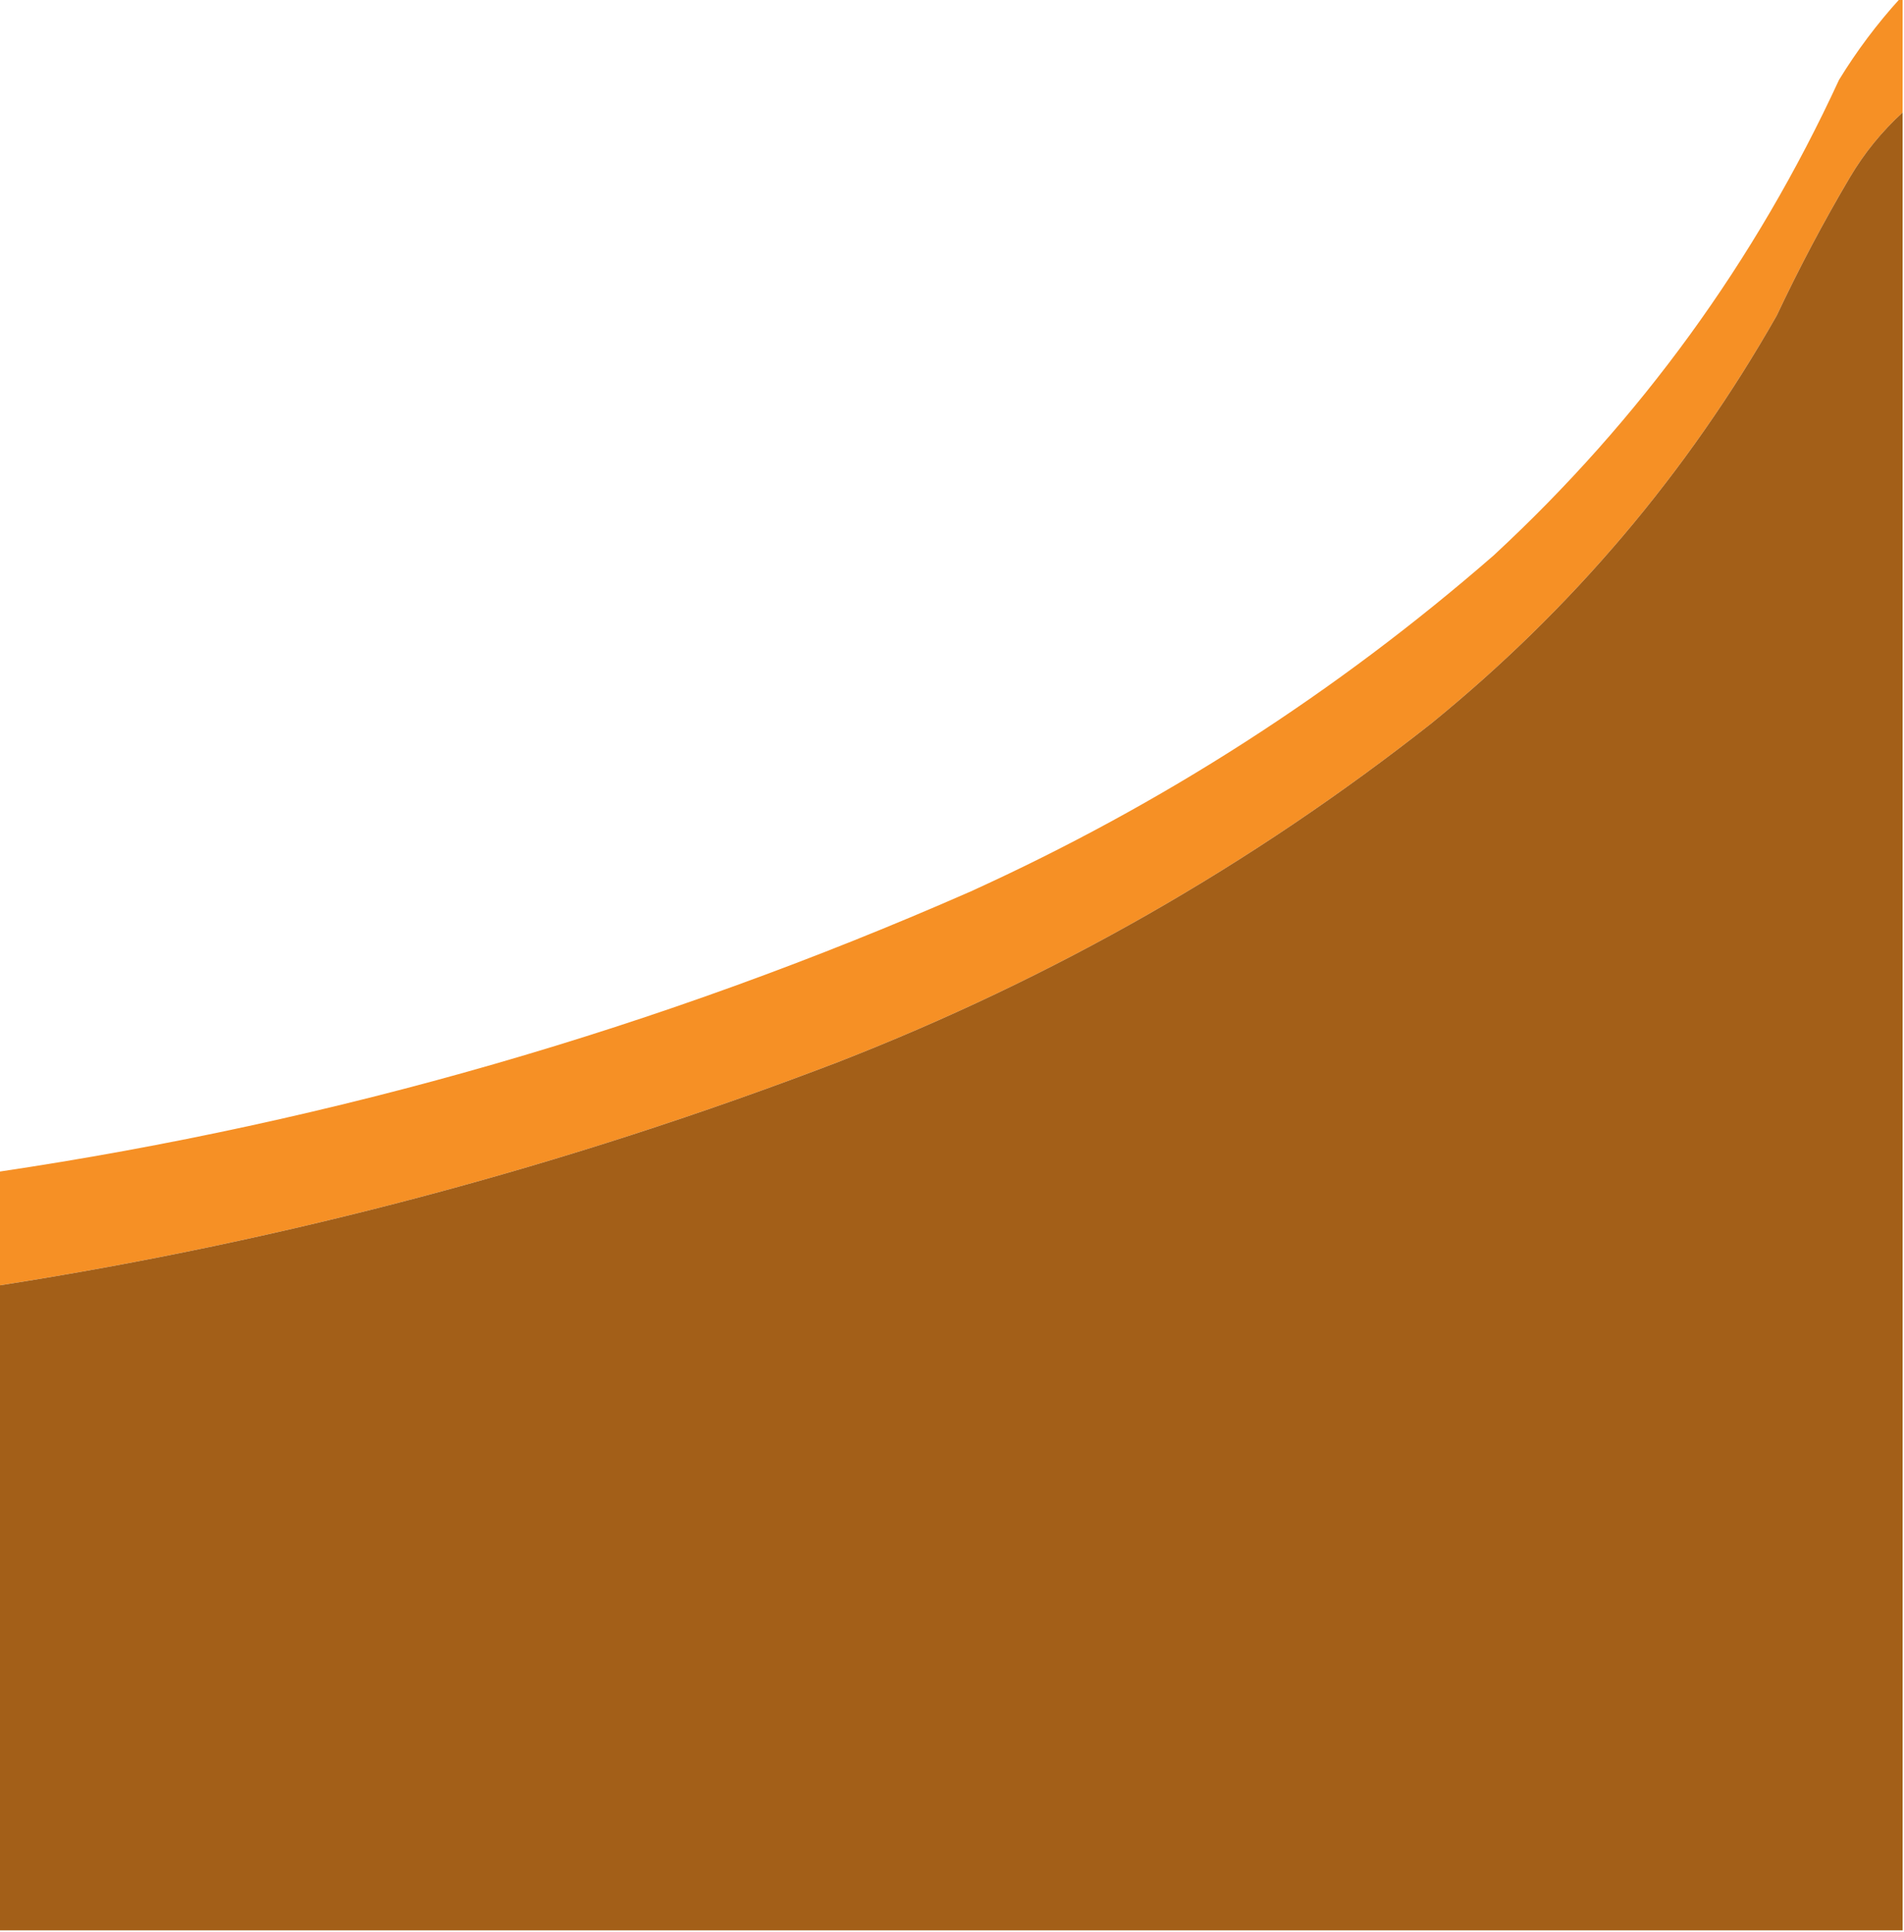
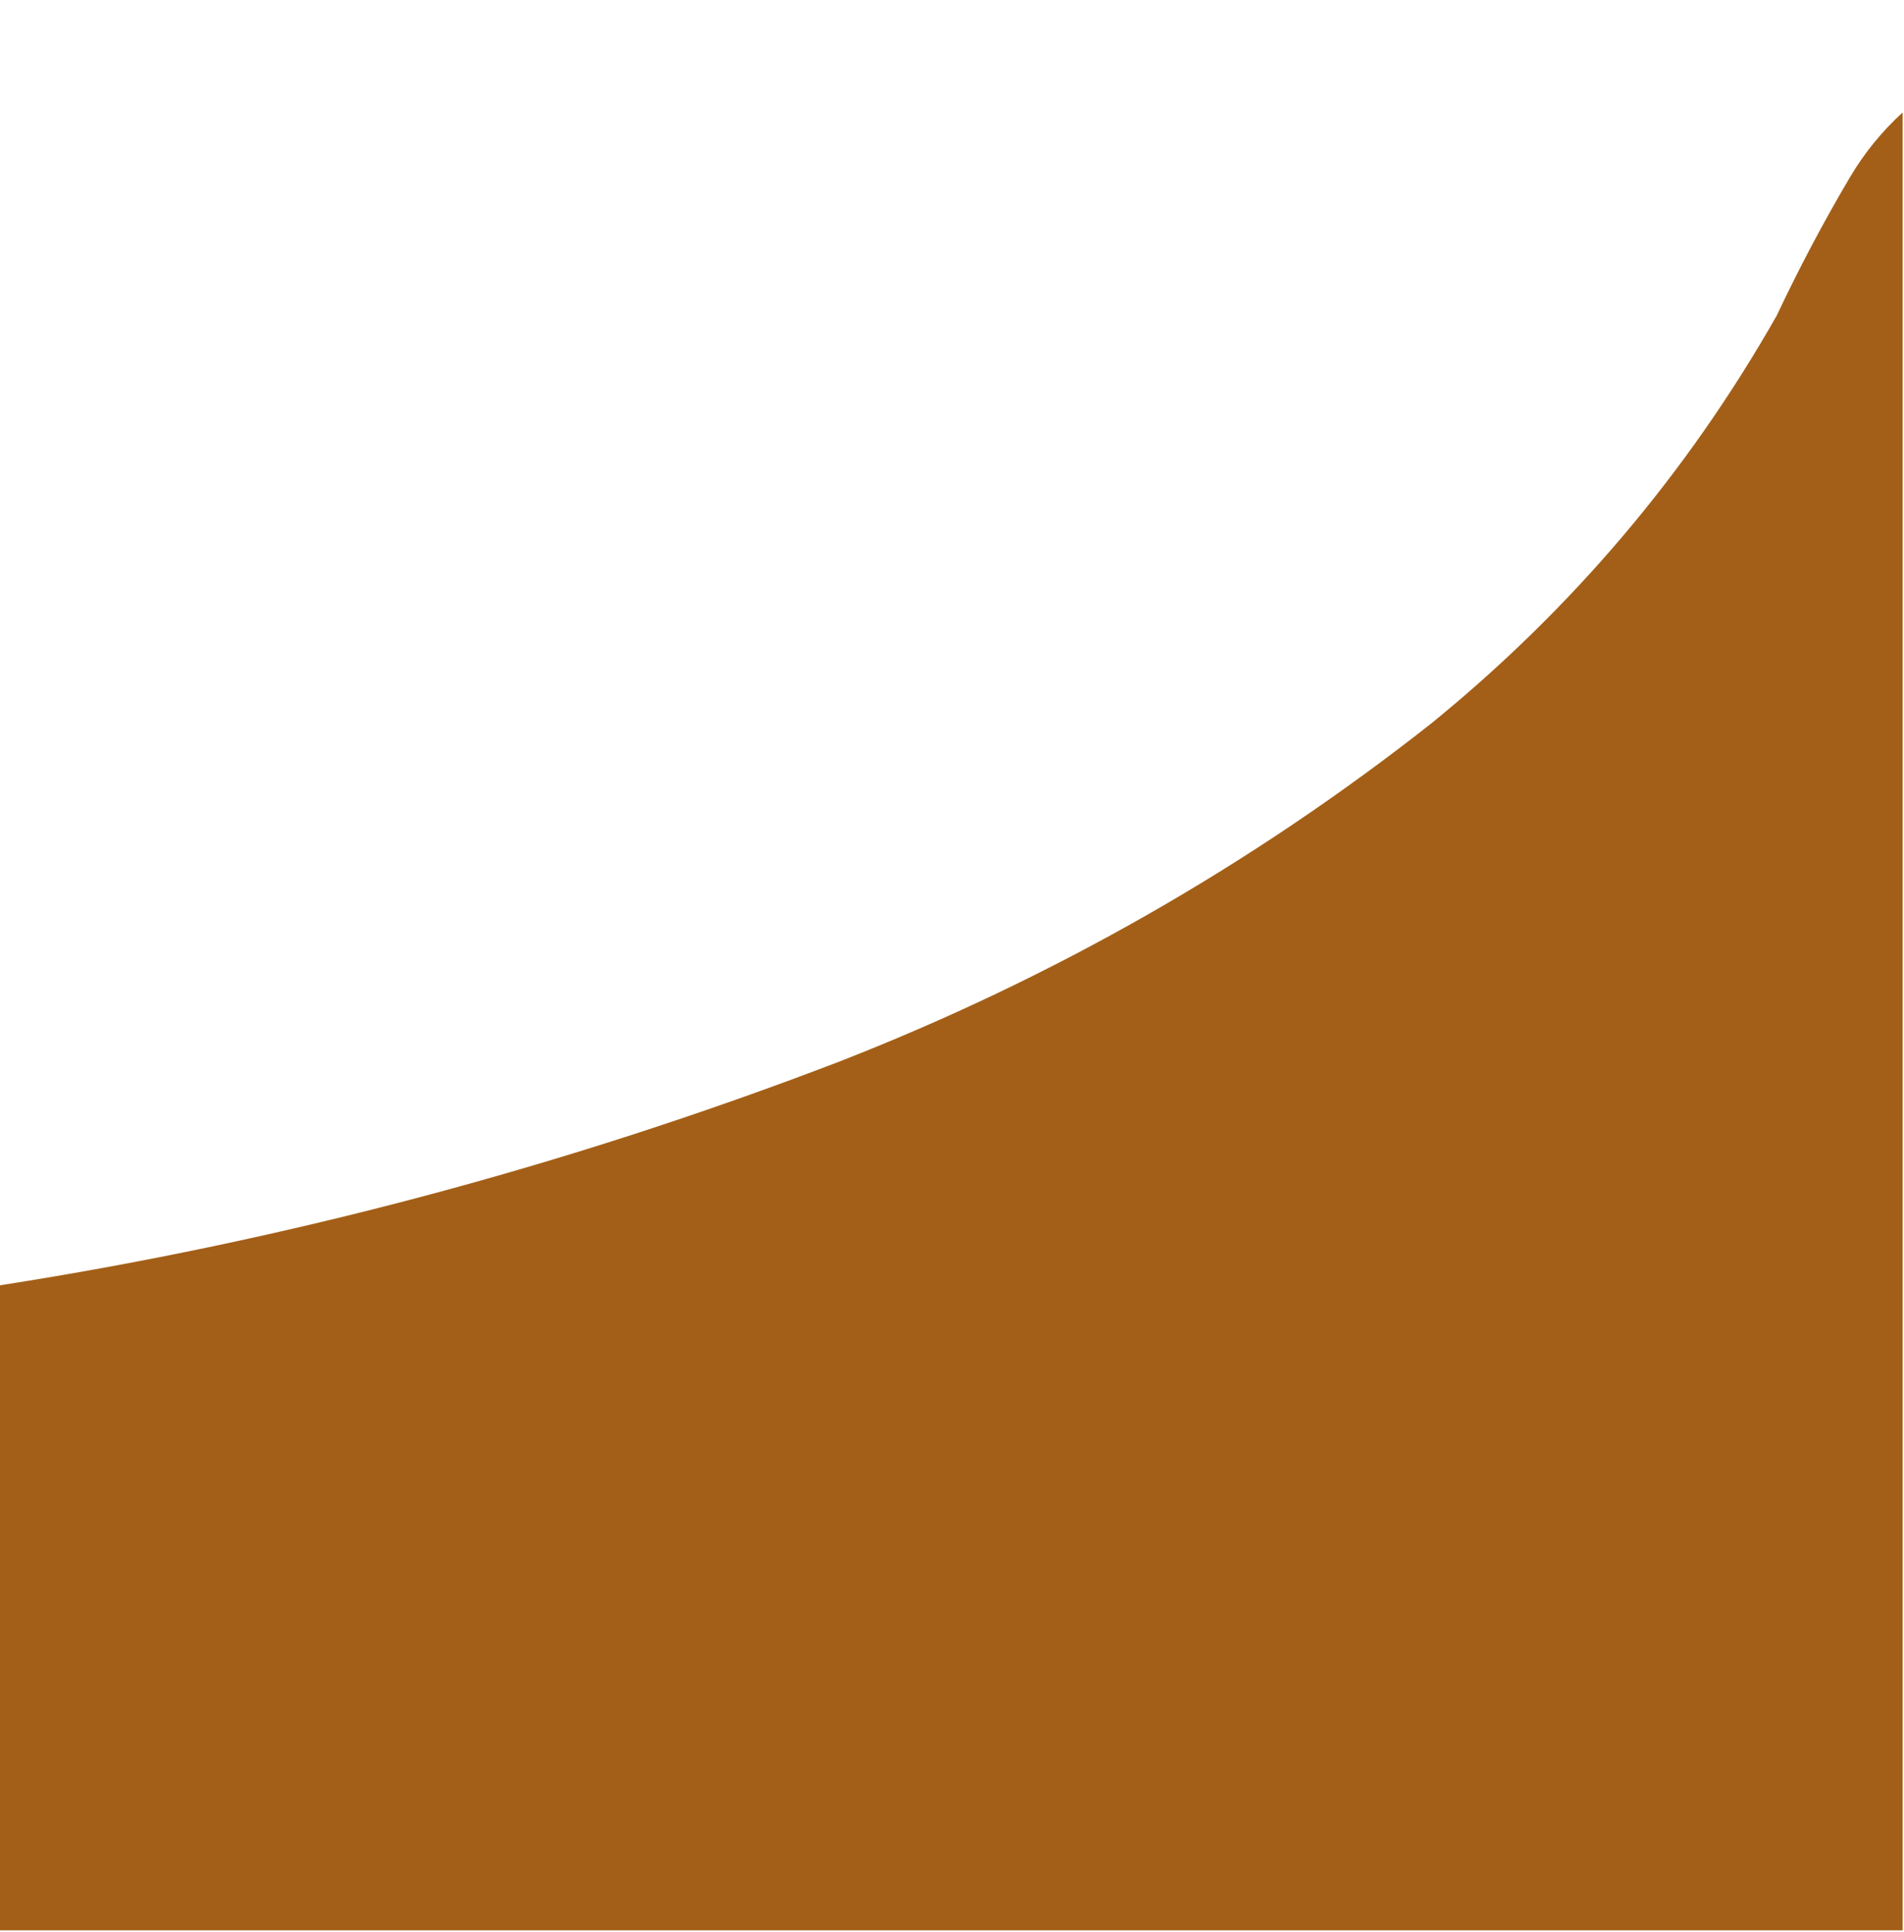
<svg xmlns="http://www.w3.org/2000/svg" version="1.1" width="703px" height="713px" style="shape-rendering:geometricPrecision; text-rendering:geometricPrecision; image-rendering:optimizeQuality; fill-rule:evenodd; clip-rule:evenodd">
  <g>
-     <path style="opacity:0.988" fill="#f68f23" d="M 701.5,-0.5 C 701.833,-0.5 702.167,-0.5 702.5,-0.5C 702.5,13.5 702.5,27.5 702.5,41.5C 694.821,48.513 688.321,56.513 683,65.5C 673.236,82.025 664.236,99.025 656,116.5C 623.034,174.504 580.534,224.67 528.5,267C 462.032,319.324 389.032,360.991 309.5,392C 209.089,430.436 105.756,457.936 -0.5,474.5C -0.5,460.5 -0.5,446.5 -0.5,432.5C 123.867,413.995 243.534,379.495 358.5,329C 429.085,296.906 493.418,255.572 551.5,205C 605.623,154.91 648.123,96.41 679,29.5C 685.563,18.774 693.063,8.774 701.5,-0.5 Z" />
-   </g>
+     </g>
  <g>
    <path style="opacity:1" fill="#a35f18" d="M 702.5,41.5 C 702.5,265.167 702.5,488.833 702.5,712.5C 468.167,712.5 233.833,712.5 -0.5,712.5C -0.5,633.167 -0.5,553.833 -0.5,474.5C 105.756,457.936 209.089,430.436 309.5,392C 389.032,360.991 462.032,319.324 528.5,267C 580.534,224.67 623.034,174.504 656,116.5C 664.236,99.025 673.236,82.025 683,65.5C 688.321,56.513 694.821,48.513 702.5,41.5 Z" />
  </g>
</svg>